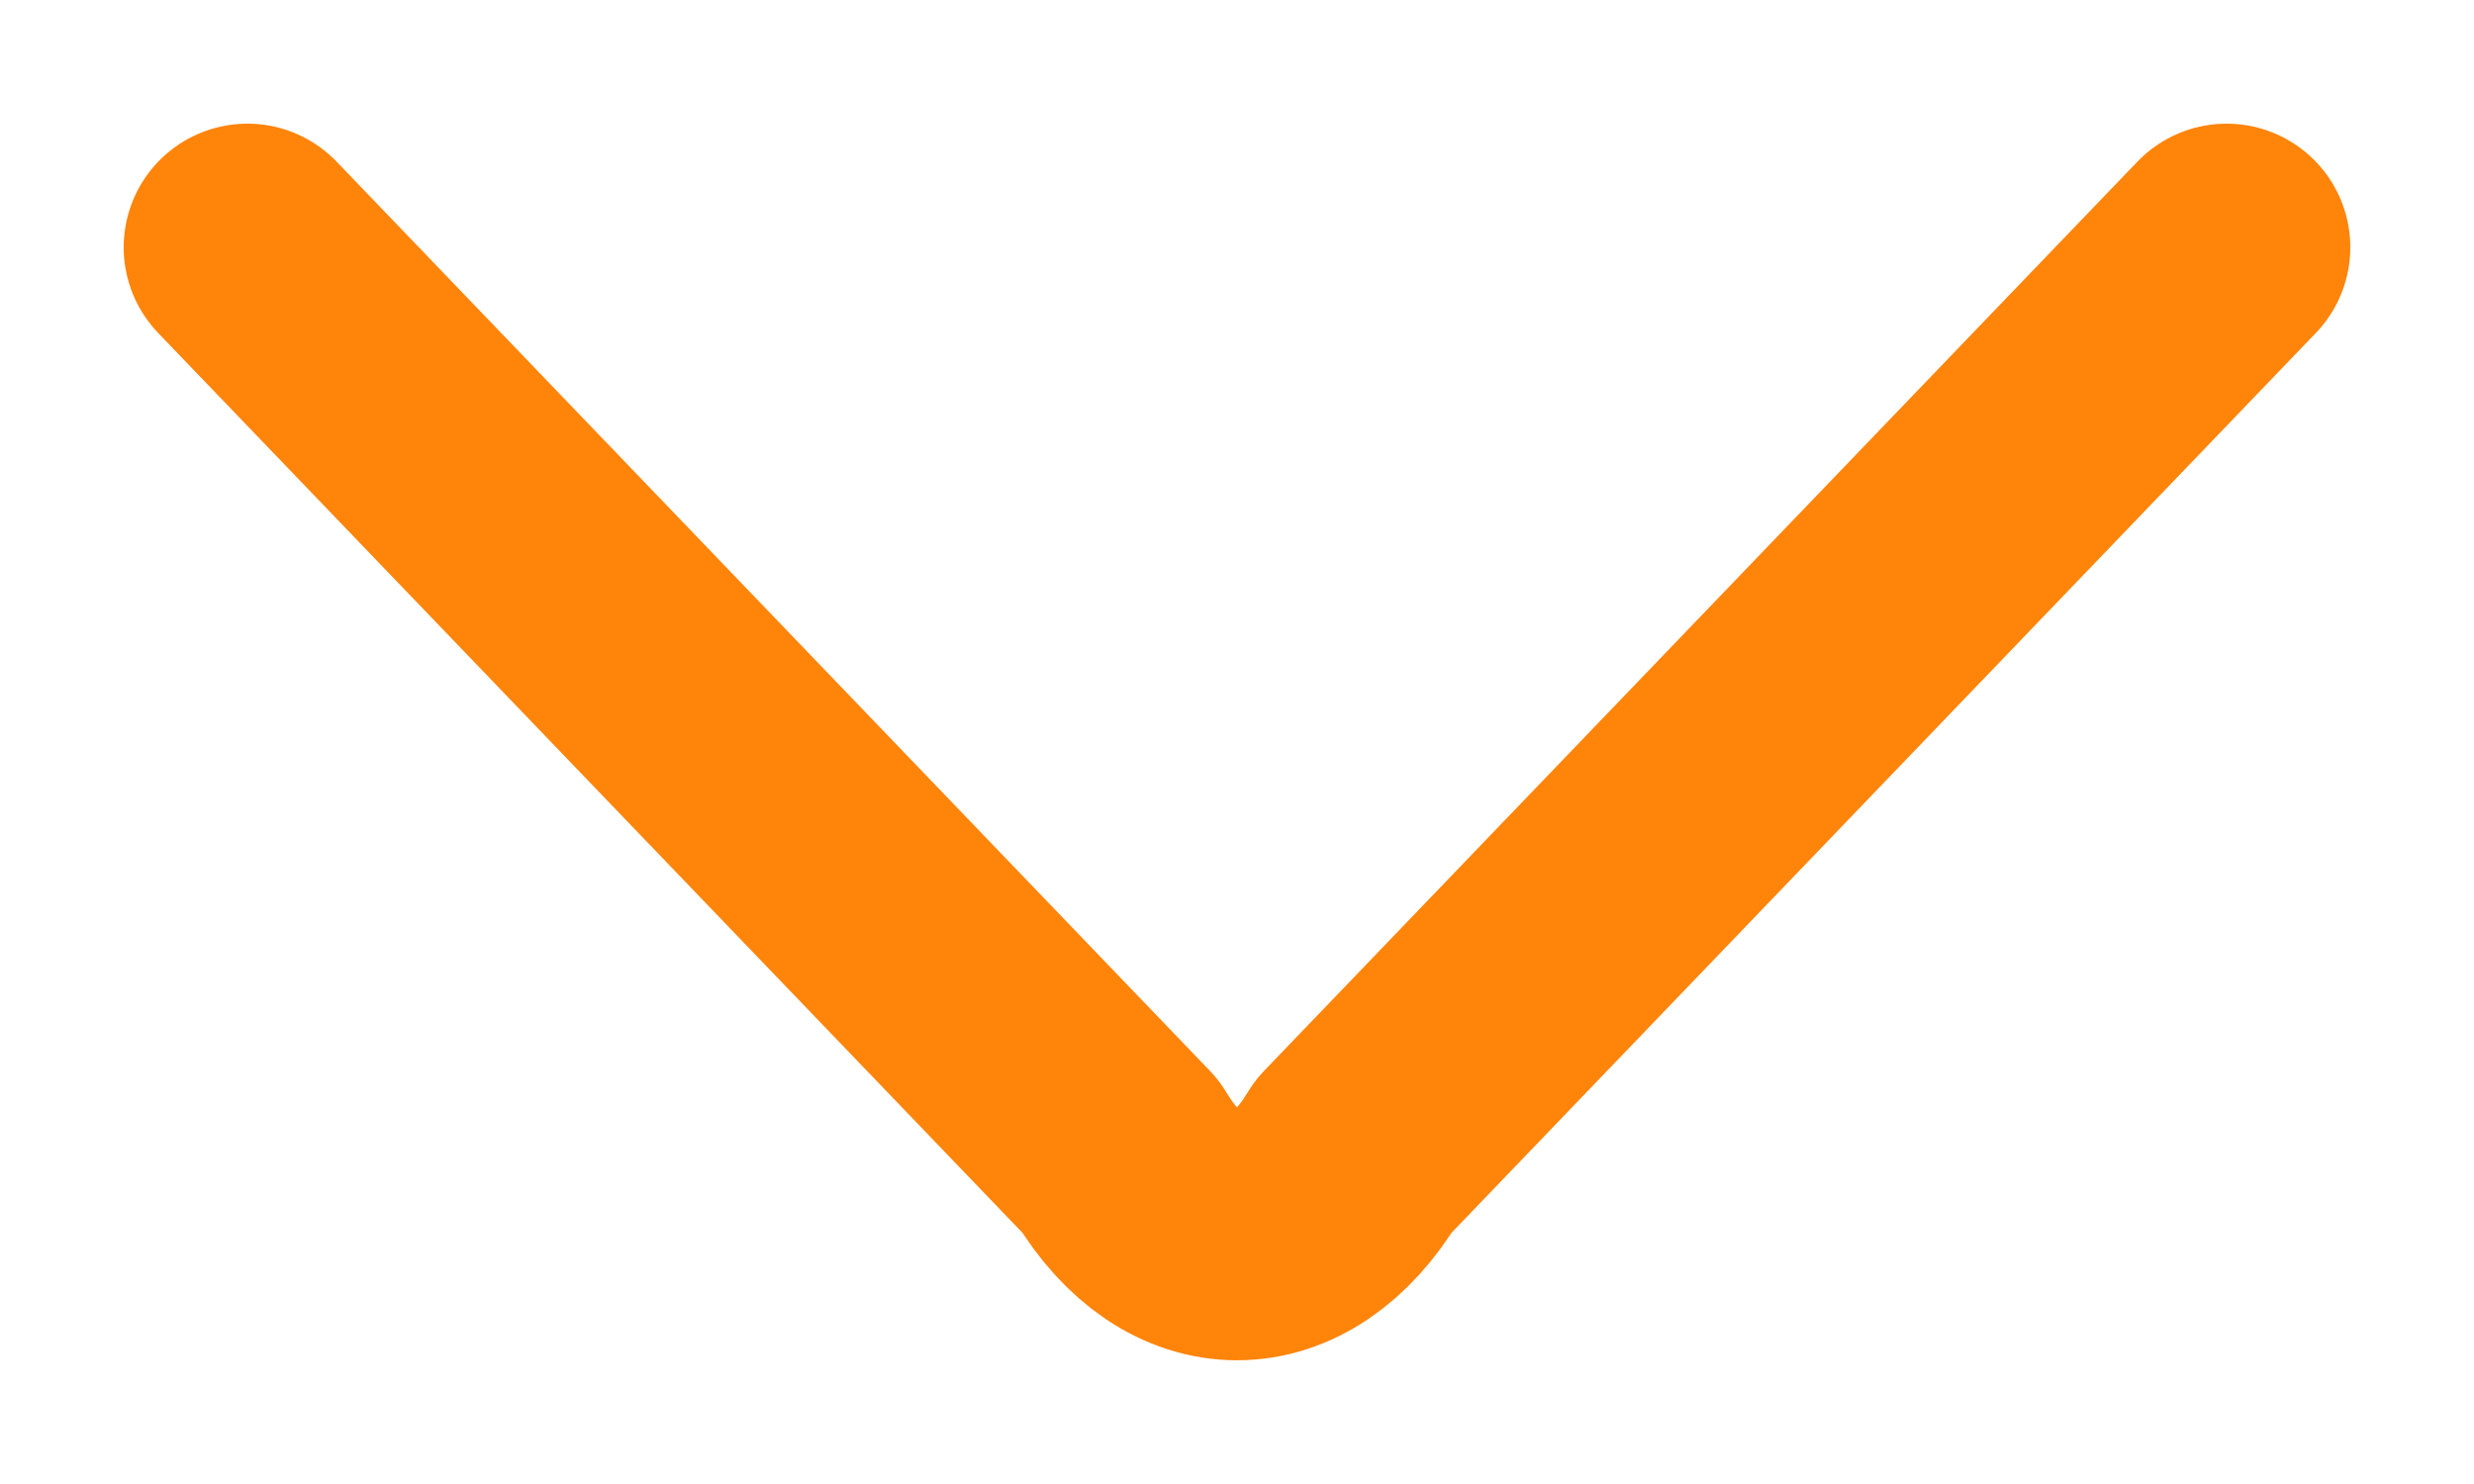
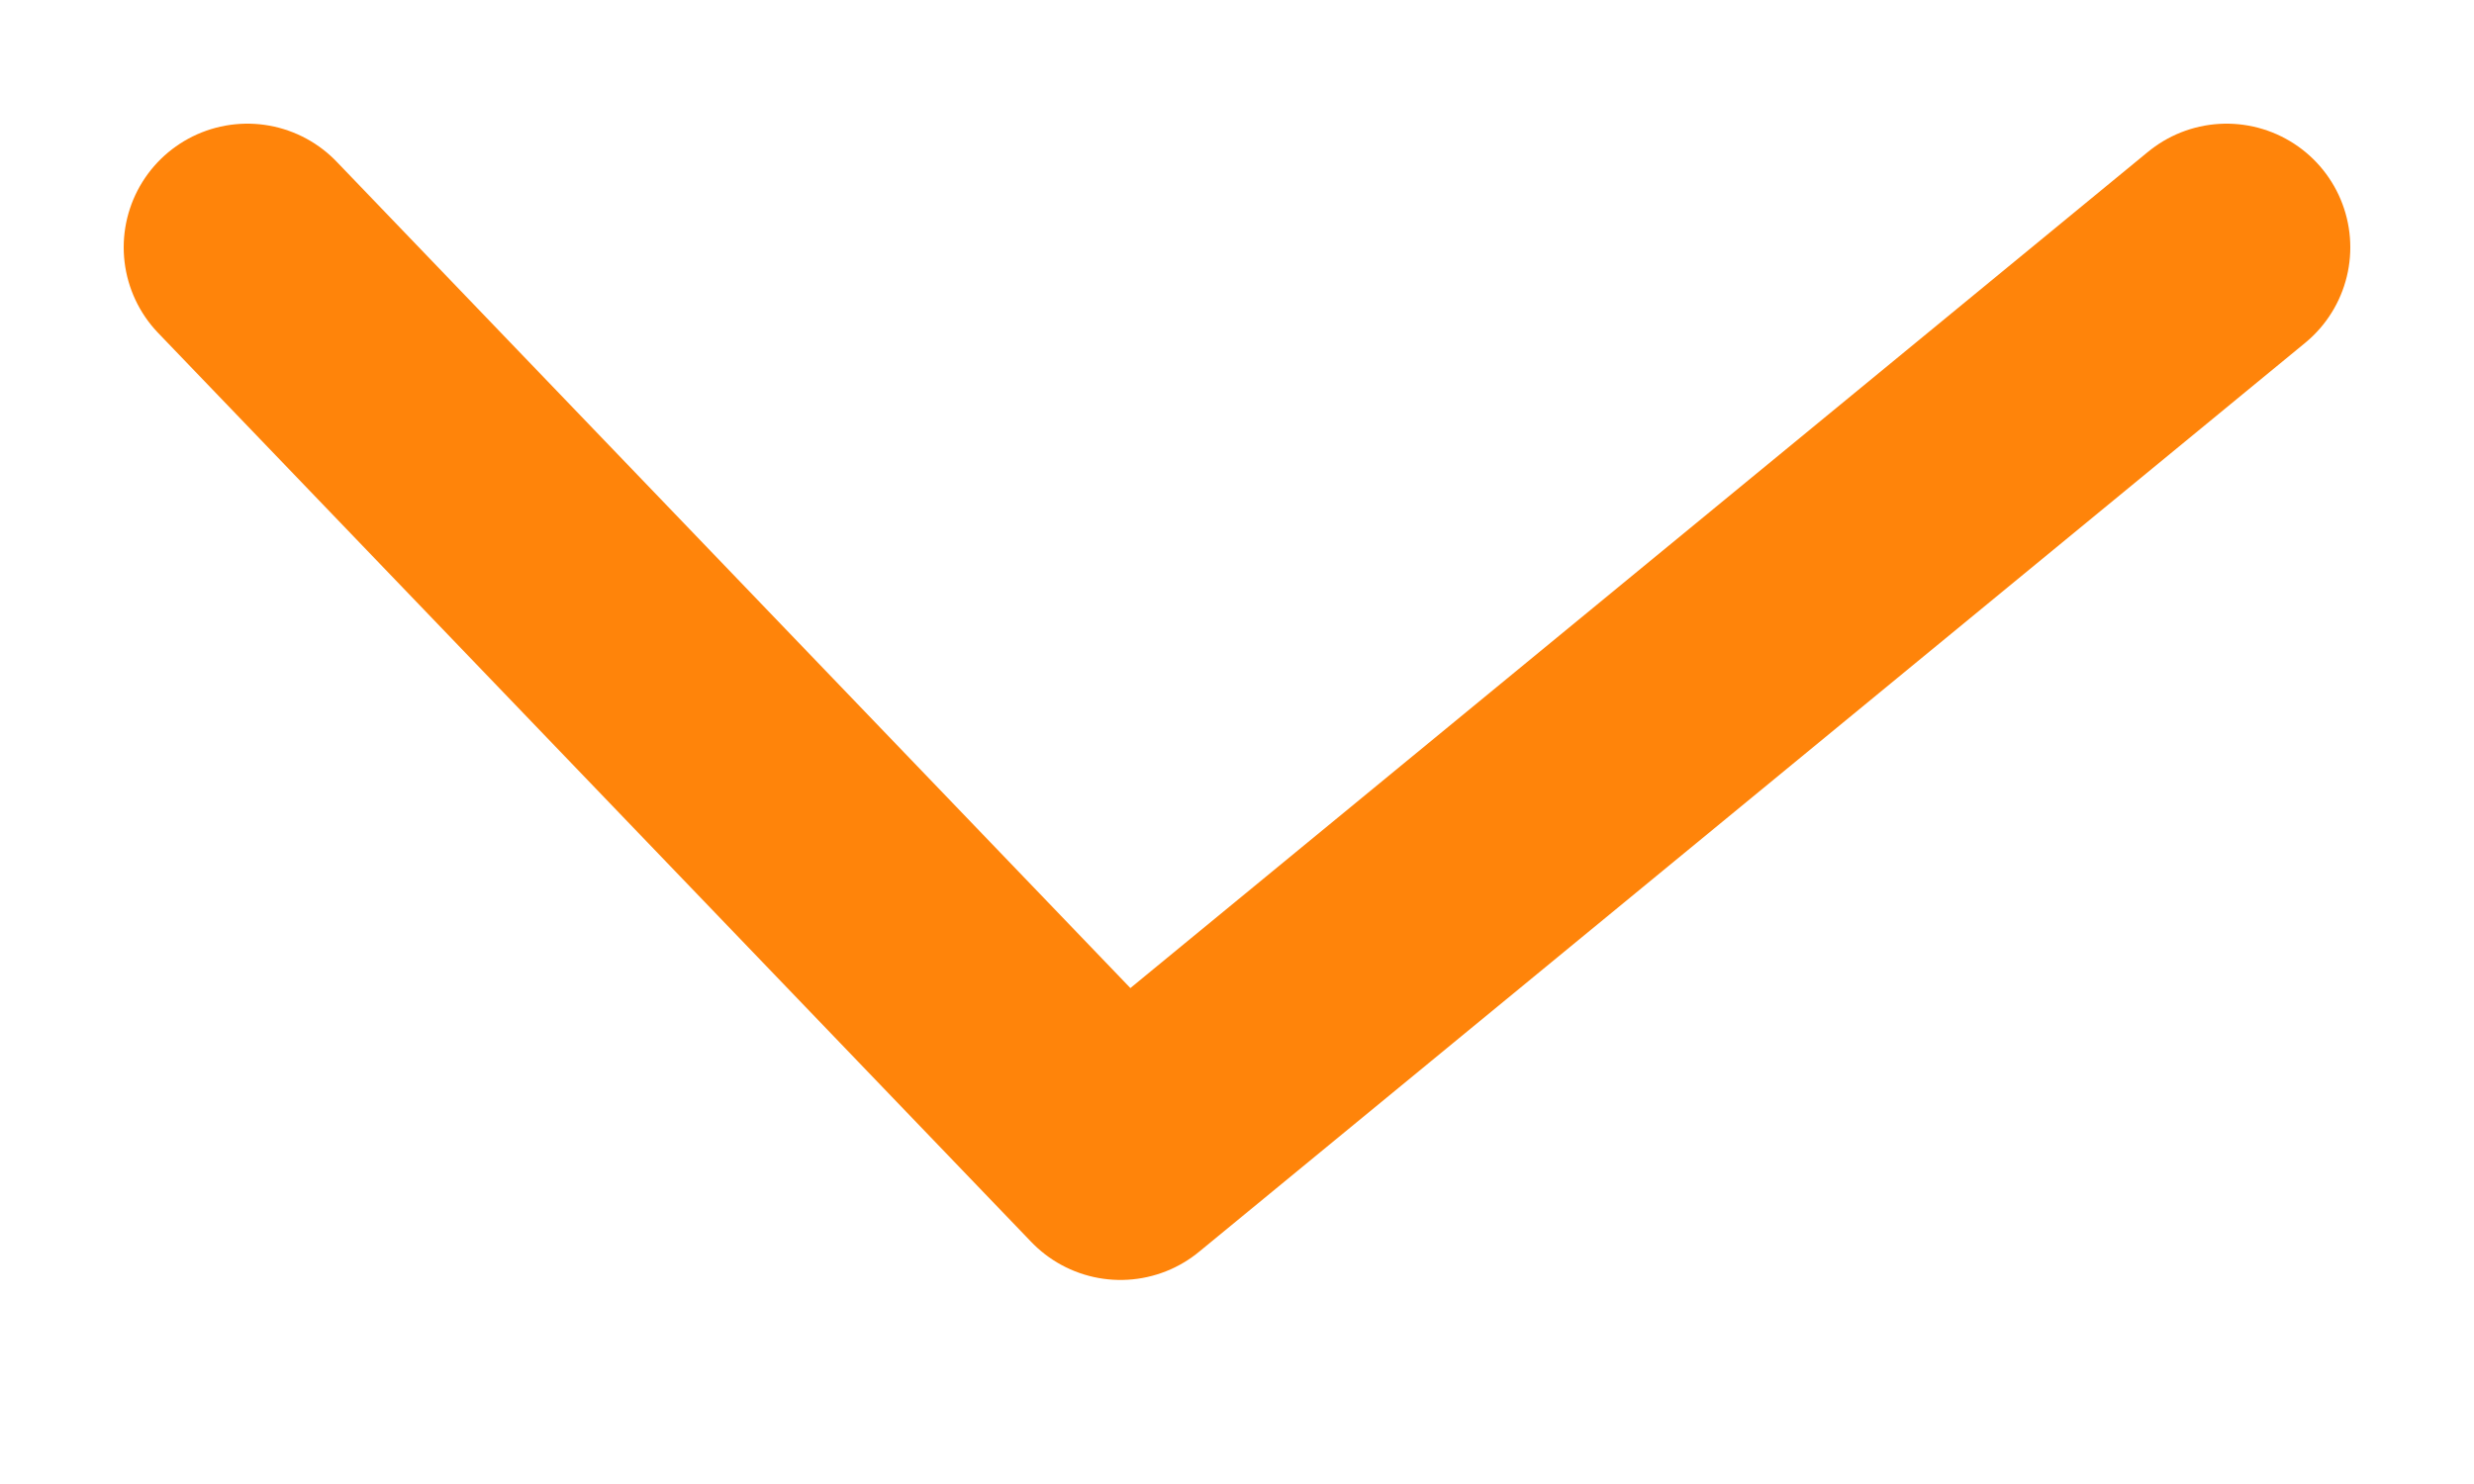
<svg xmlns="http://www.w3.org/2000/svg" width="10" height="6" viewBox="0 0 10 6" fill="none">
-   <path d="M1 1L4.529 4.675C4.788 5.108 5.212 5.108 5.471 4.675L9 1" stroke="#FF840A" stroke-miterlimit="10" stroke-linecap="round" stroke-linejoin="round" />
+   <path d="M1 1L4.529 4.675L9 1" stroke="#FF840A" stroke-miterlimit="10" stroke-linecap="round" stroke-linejoin="round" />
</svg>